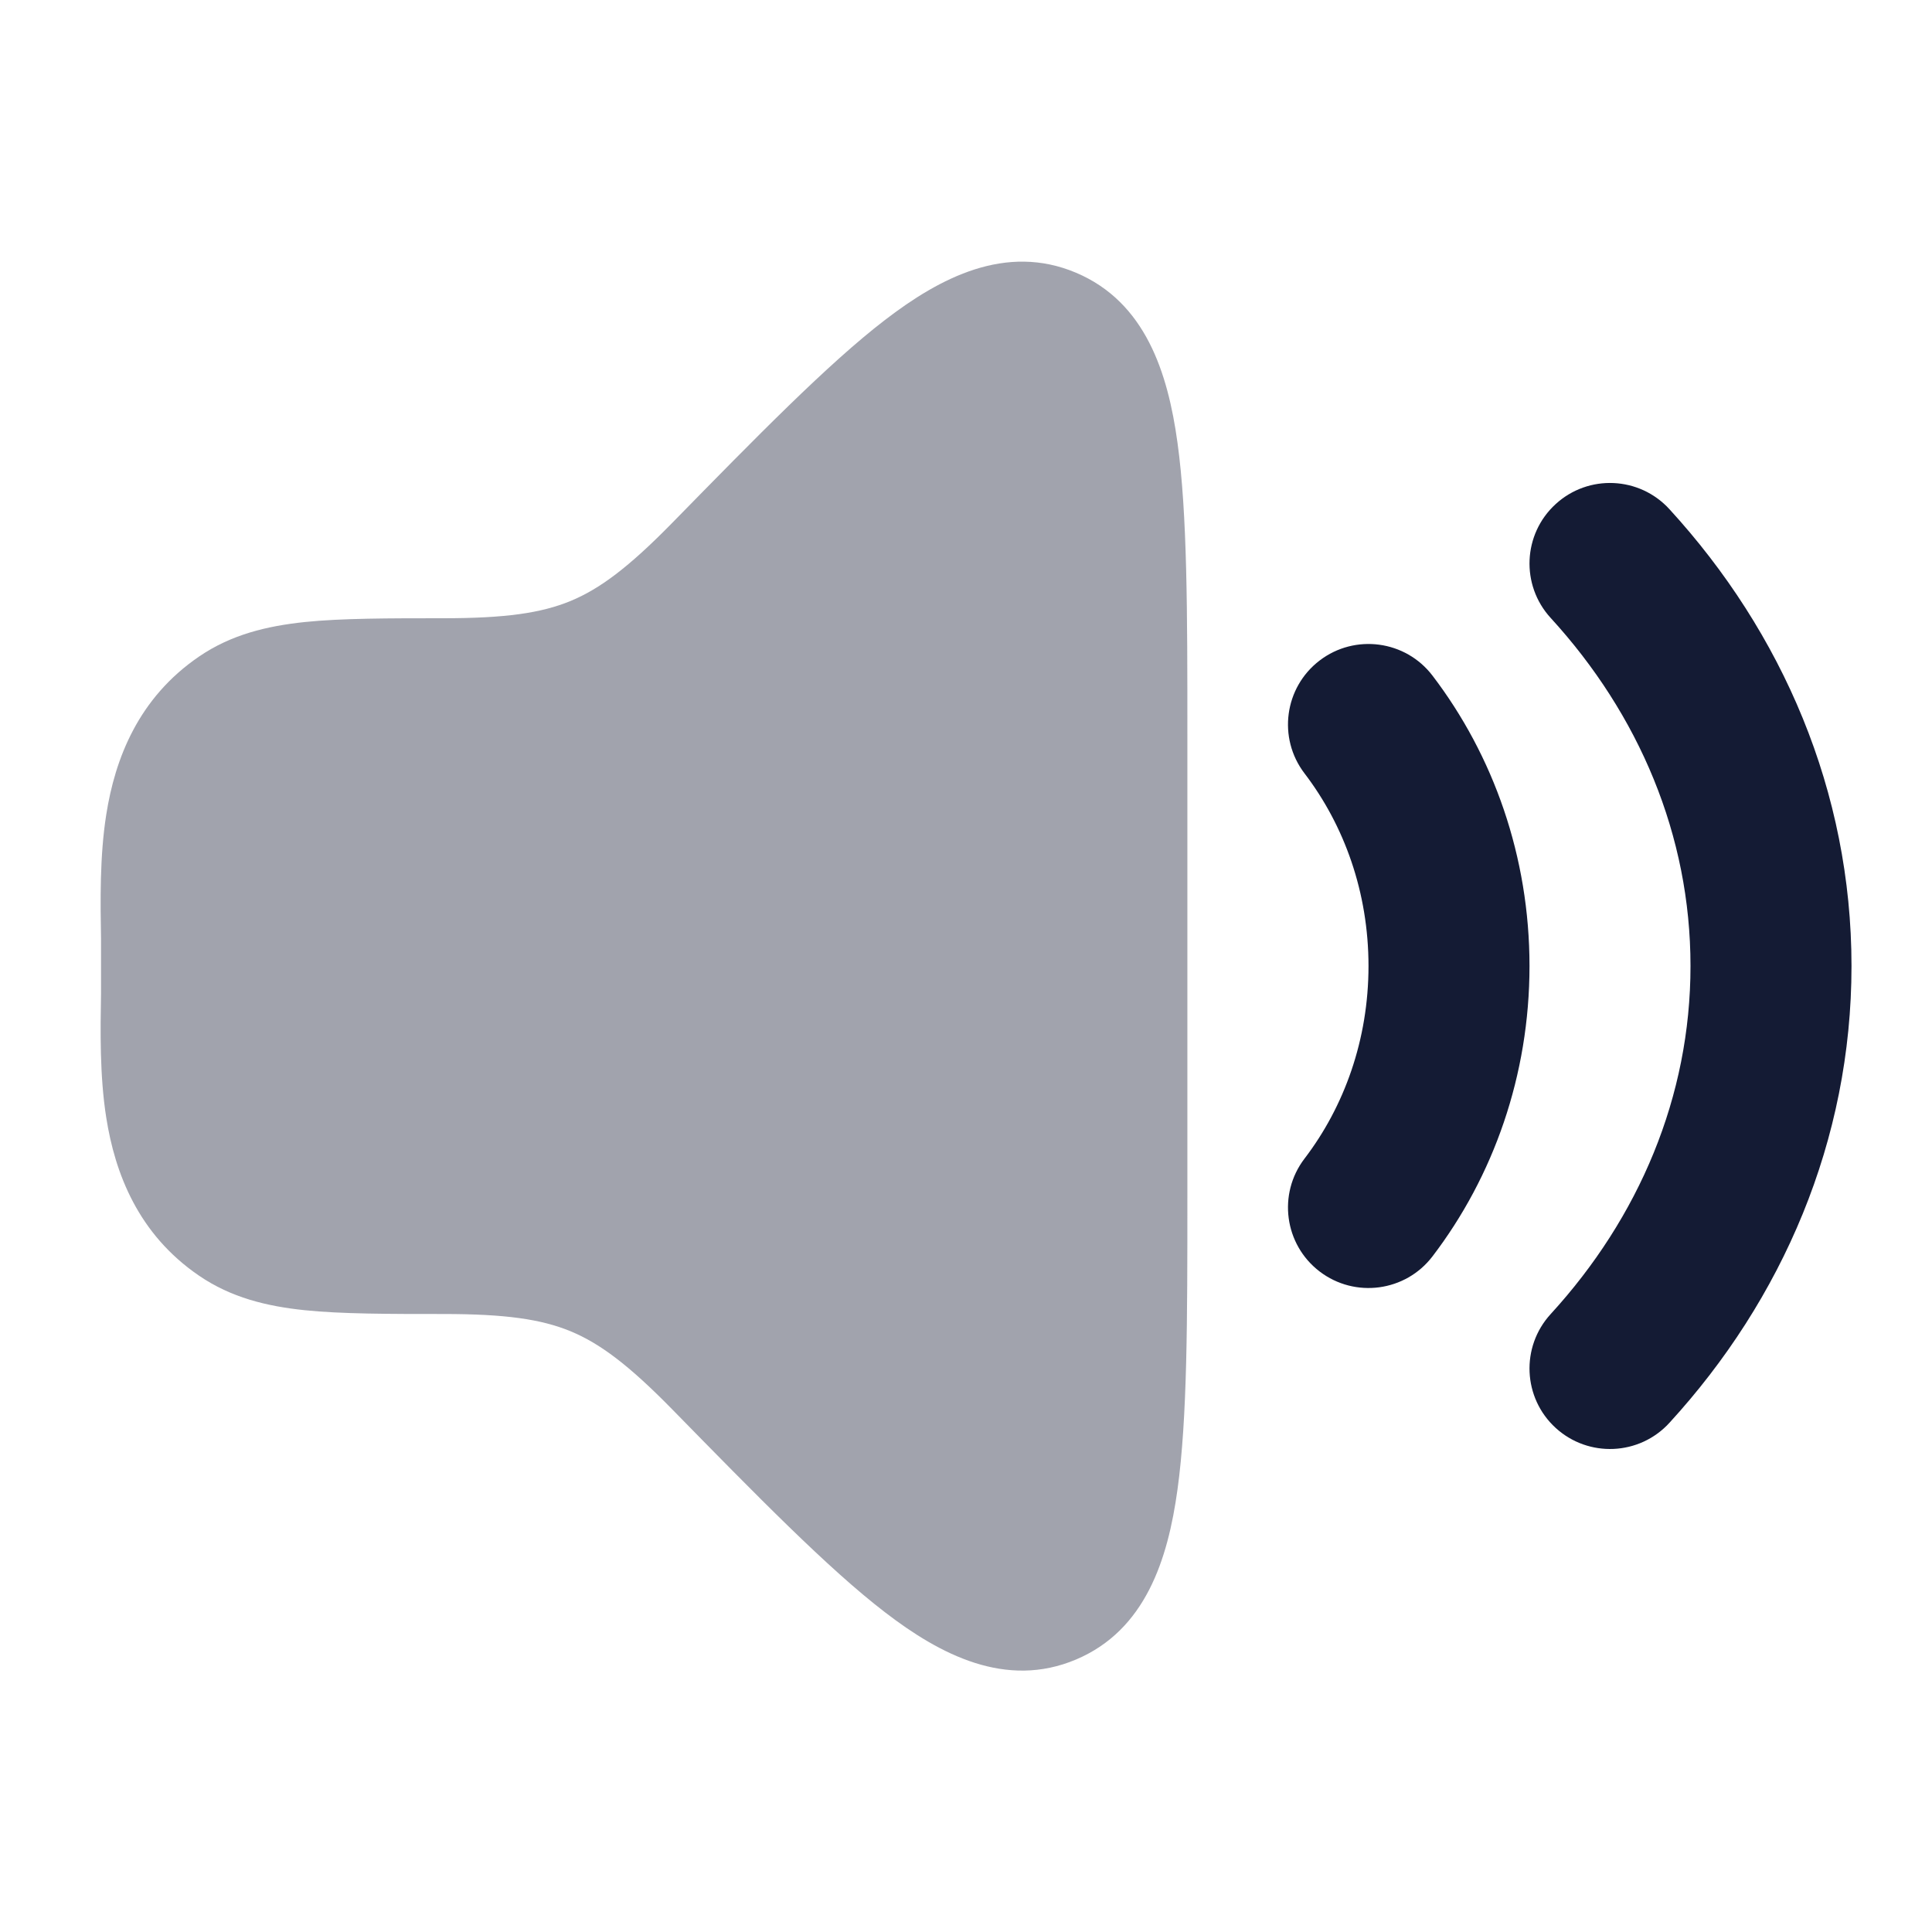
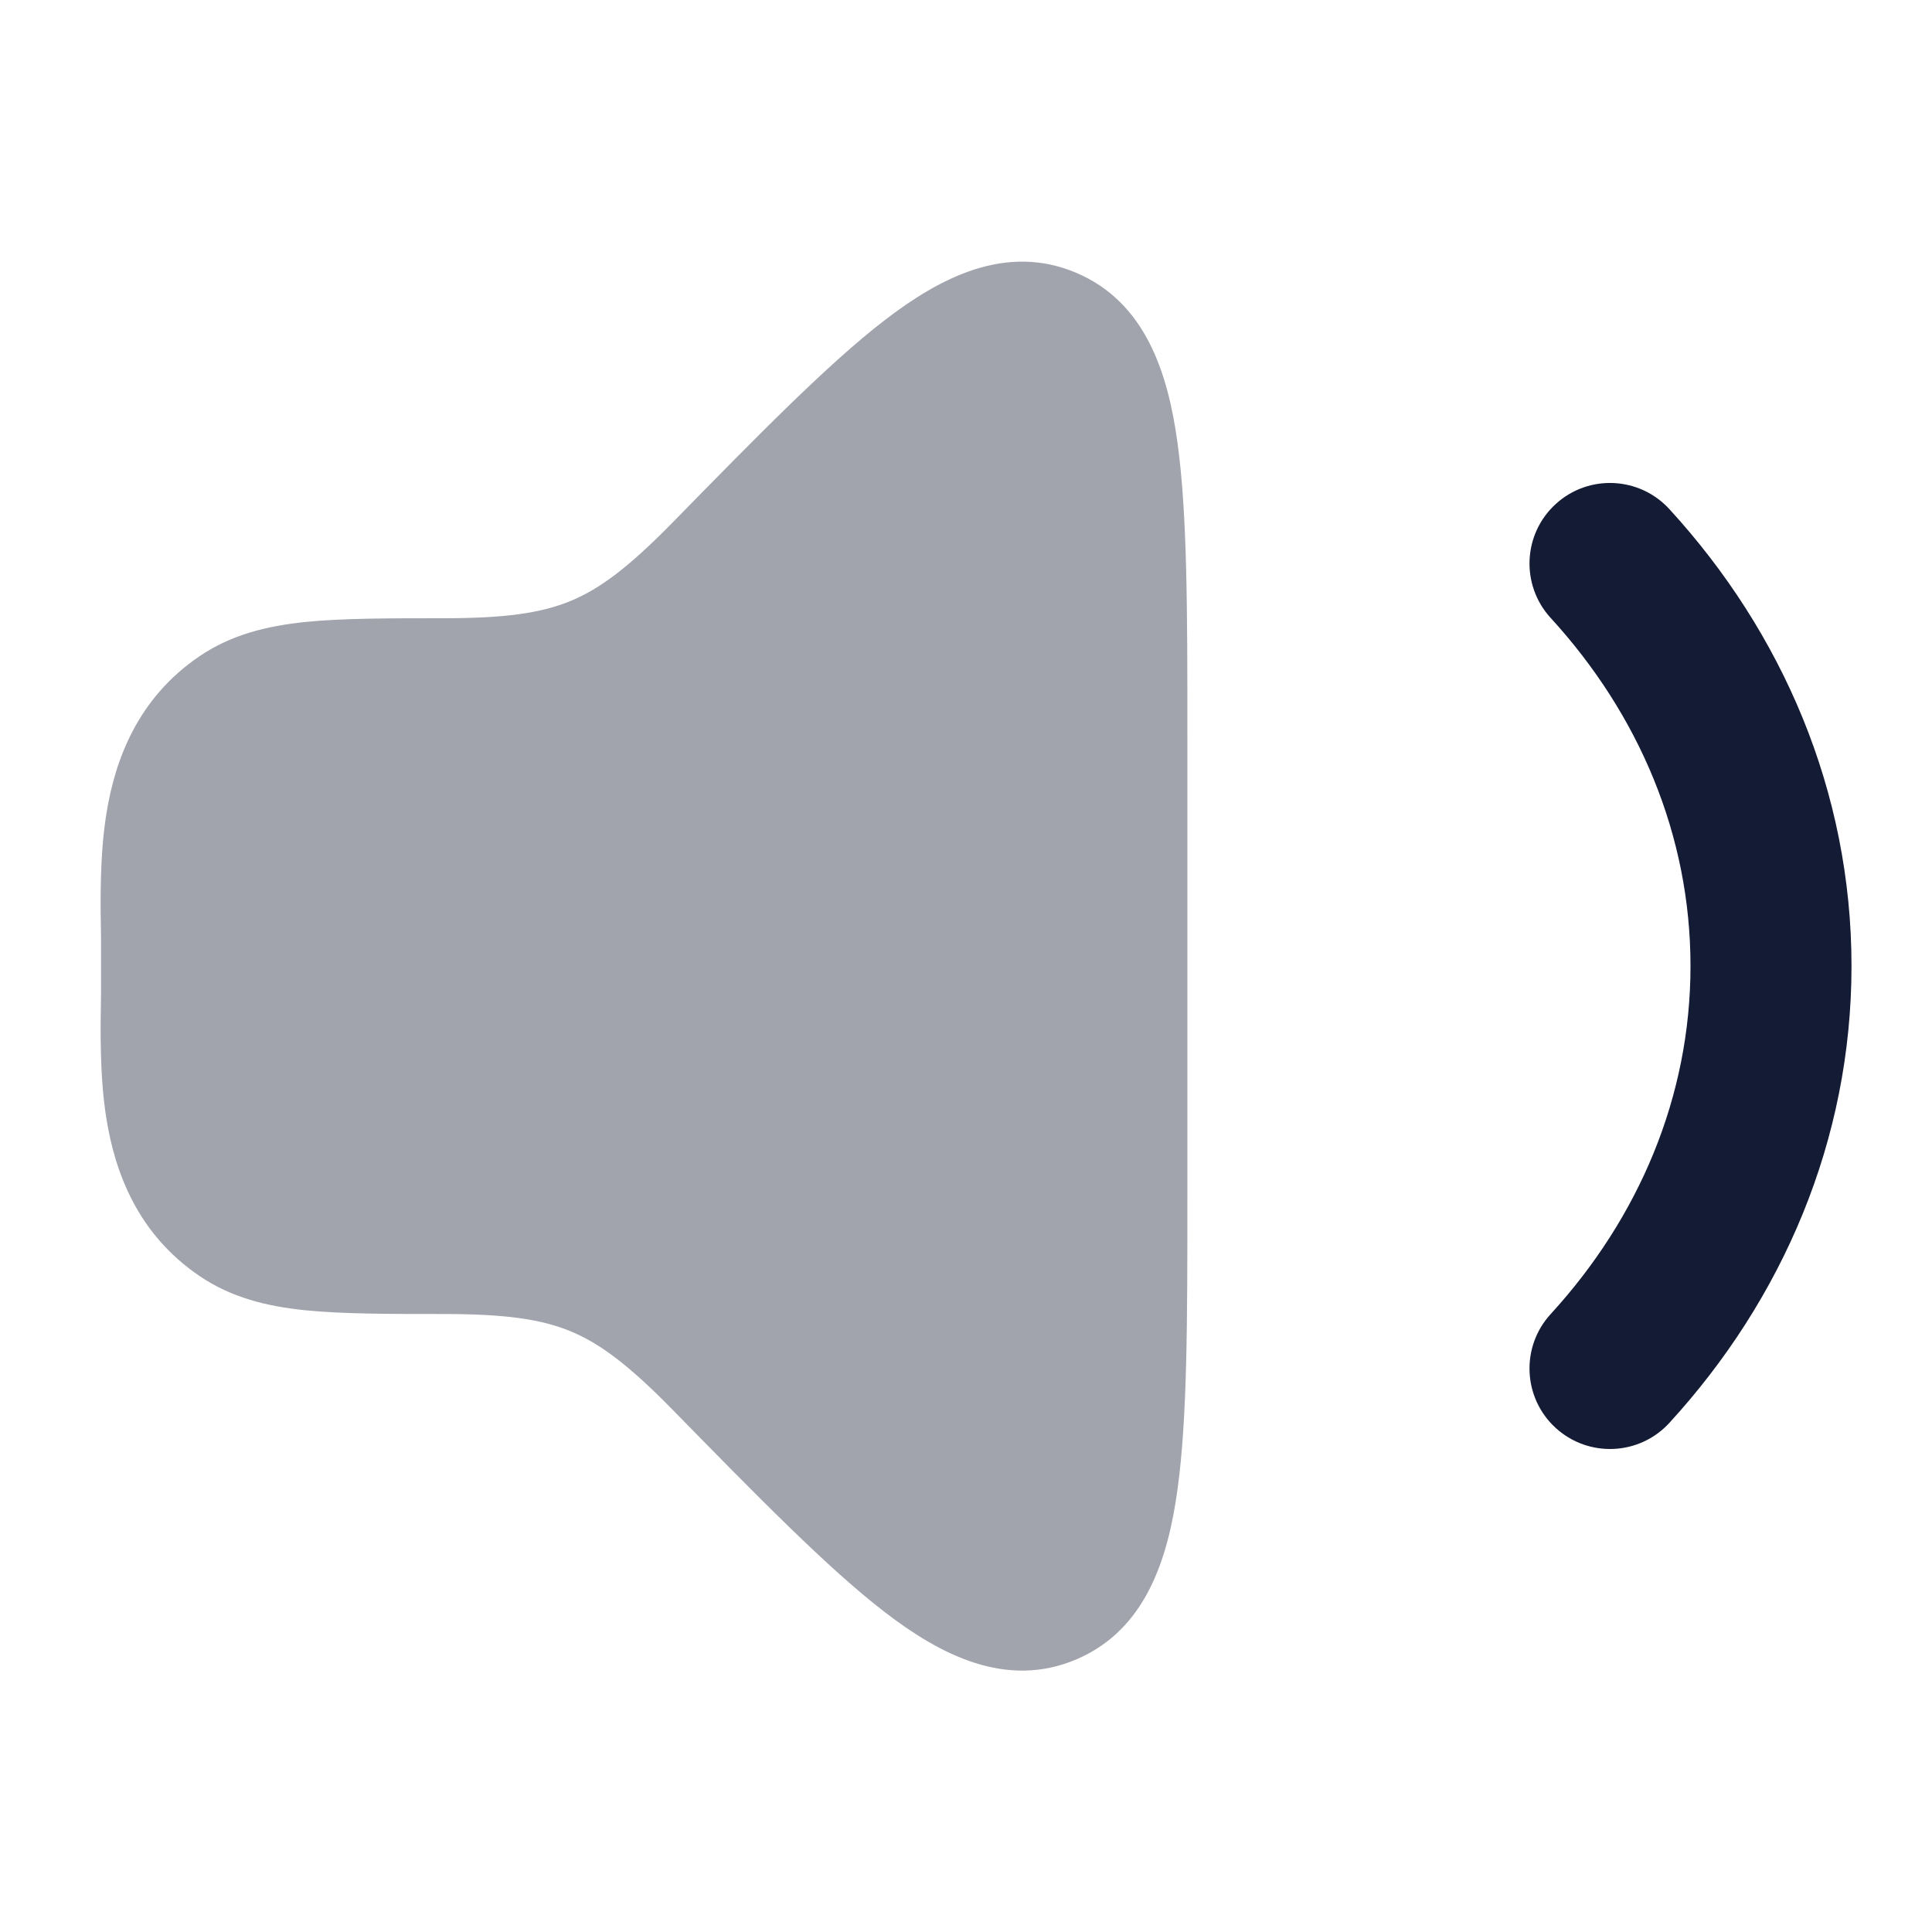
<svg xmlns="http://www.w3.org/2000/svg" width="24" height="24" viewBox="0 0 24 24" fill="none">
  <path opacity="0.4" d="M10.992 3.976C11.678 3.448 12.496 3.02 13.367 3.388C14.23 3.753 14.508 4.633 14.627 5.498C14.75 6.385 14.75 7.606 14.75 9.124V14.879C14.75 16.398 14.75 17.619 14.627 18.505C14.508 19.37 14.23 20.25 13.367 20.615C12.496 20.983 11.678 20.555 10.992 20.027C10.289 19.488 9.397 18.576 8.347 17.504L8.347 17.504C7.807 16.953 7.449 16.687 7.087 16.537C6.722 16.387 6.279 16.323 5.506 16.323C4.838 16.323 4.24 16.323 3.787 16.276C3.312 16.227 2.871 16.119 2.474 15.848C1.718 15.333 1.429 14.578 1.32 13.884C1.238 13.366 1.247 12.798 1.255 12.341V11.663C1.247 11.205 1.238 10.637 1.32 10.119C1.429 9.425 1.718 8.67 2.474 8.155C2.871 7.884 3.312 7.777 3.787 7.727C4.24 7.68 4.838 7.68 5.506 7.68C6.279 7.68 6.722 7.616 7.087 7.466C7.449 7.316 7.807 7.05 8.347 6.499L8.347 6.499C9.397 5.427 10.289 4.515 10.992 3.976Z" fill="#141B34" />
-   <path fill-rule="evenodd" clip-rule="evenodd" d="M16.393 8.205C16.832 7.87 17.46 7.954 17.795 8.393C18.552 9.385 19 10.642 19 12C19 13.358 18.552 14.615 17.795 15.607C17.46 16.046 16.832 16.13 16.393 15.795C15.954 15.46 15.87 14.832 16.205 14.393C16.699 13.746 17 12.915 17 12C17 11.085 16.699 10.254 16.205 9.607C15.87 9.168 15.954 8.54 16.393 8.205Z" fill="#141B34" />
  <path fill-rule="evenodd" clip-rule="evenodd" d="M19.325 6.262C19.732 5.889 20.365 5.917 20.738 6.325C22.141 7.857 23 9.832 23 12C23 14.168 22.141 16.143 20.738 17.675C20.365 18.083 19.732 18.11 19.325 17.738C18.917 17.365 18.89 16.732 19.262 16.325C20.361 15.125 21 13.621 21 12C21 10.379 20.361 8.875 19.262 7.675C18.89 7.268 18.917 6.635 19.325 6.262Z" fill="#141B34" />
</svg>